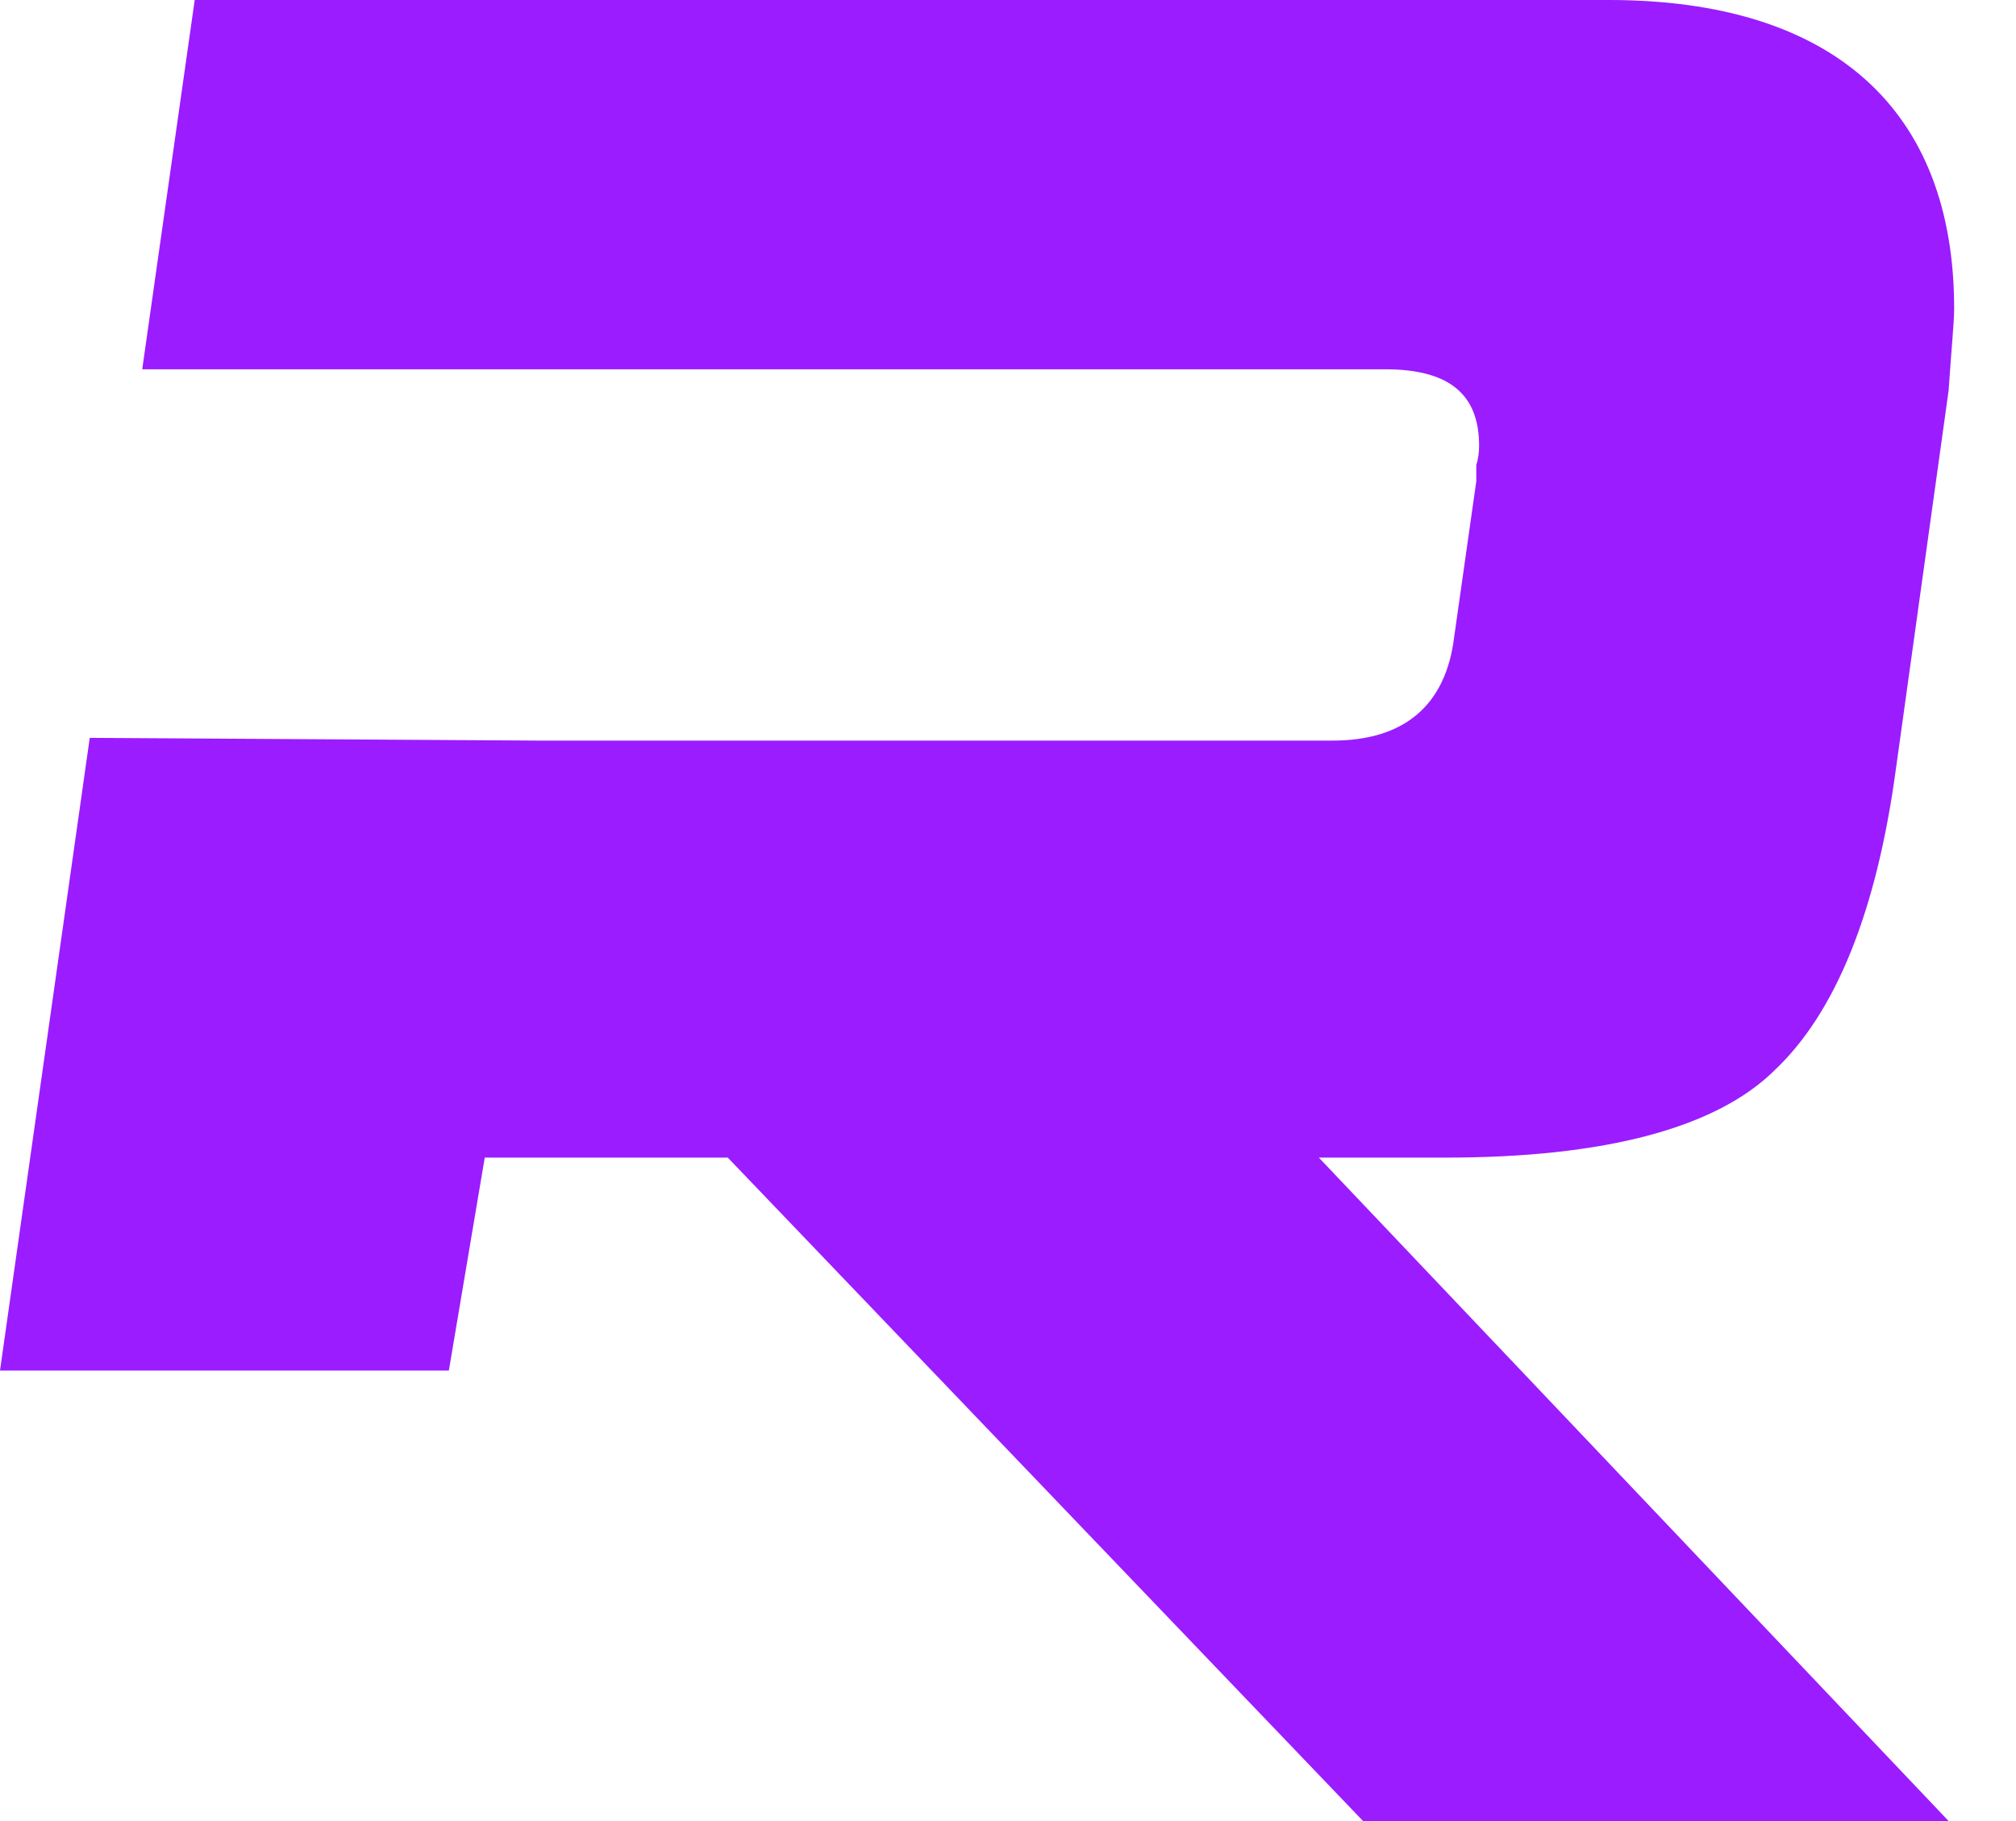
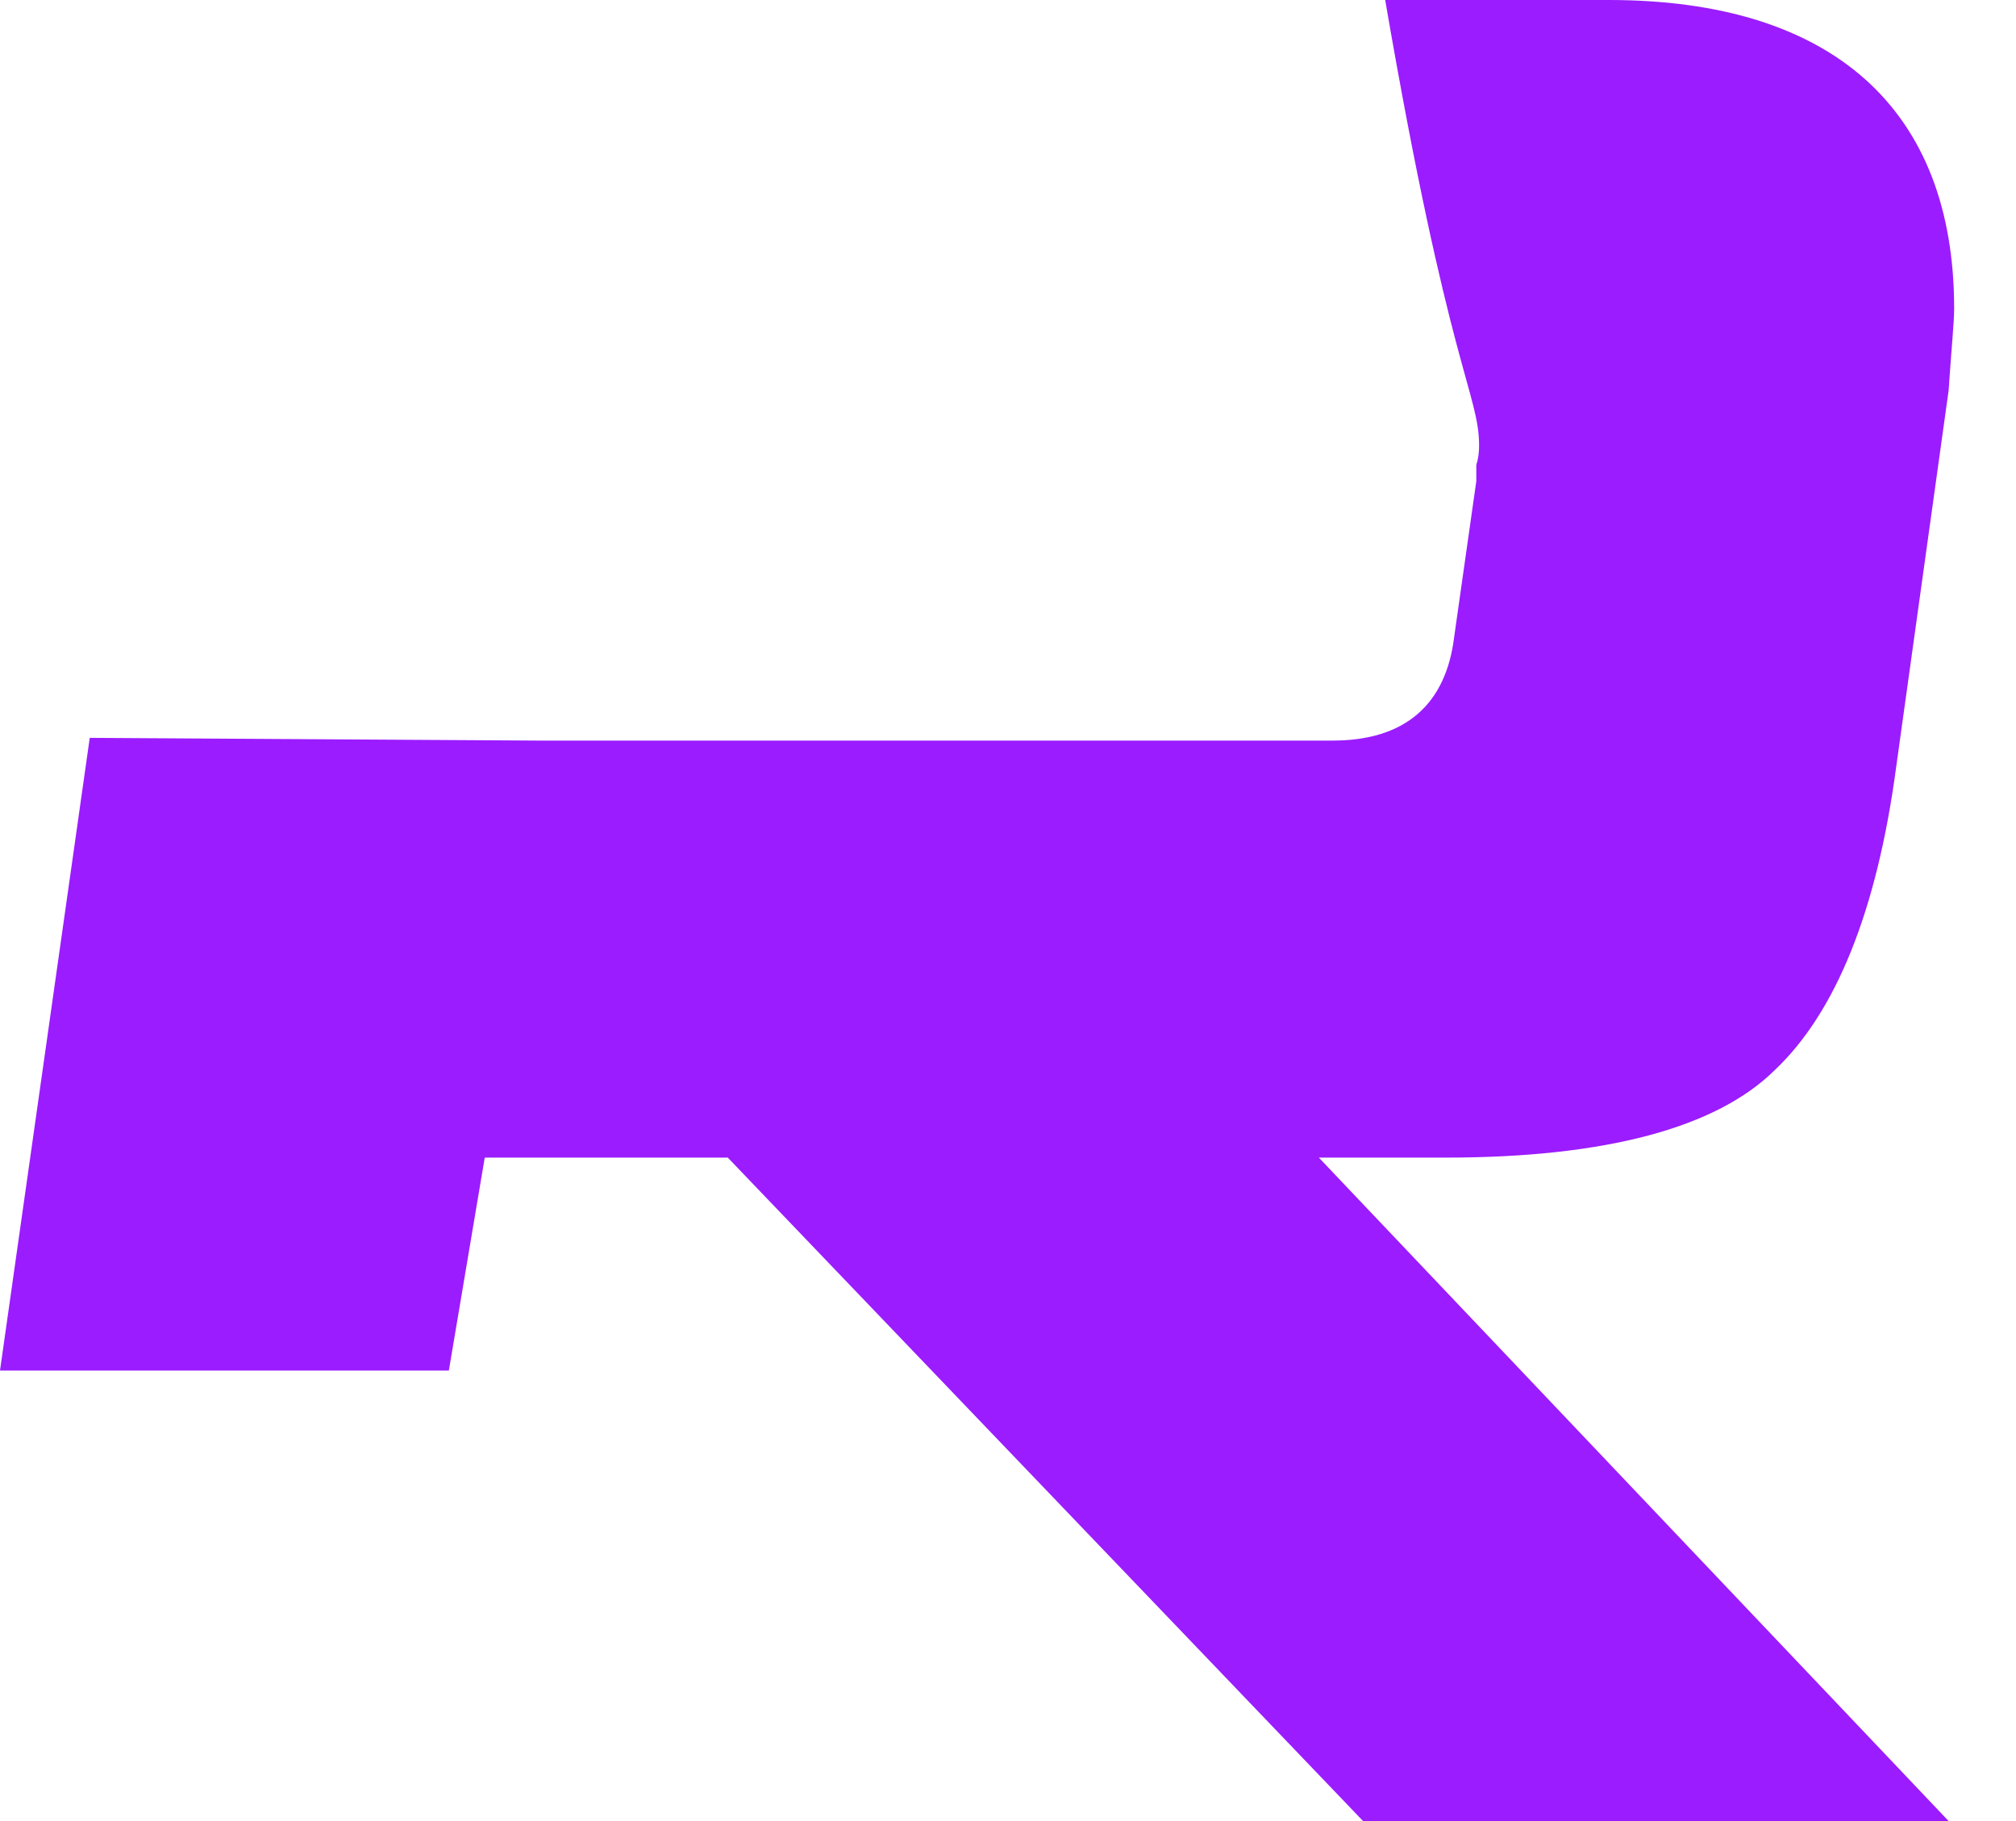
<svg xmlns="http://www.w3.org/2000/svg" width="31" height="28" viewBox="0 0 31 28" fill="none">
-   <path d="M27.288 16.456C28.223 15.574 28.86 14.021 29.157 11.796L29.964 6.003C30.006 5.373 30.049 4.954 30.049 4.744C30.049 1.679 28.18 0 24.74 0H2.994L2.187 5.678H9.068H21.3C22.276 5.678 22.744 6.055 22.744 6.853C22.744 6.948 22.733 7.052 22.701 7.147V7.399L22.361 9.792C22.234 10.841 21.597 11.387 20.493 11.387H8.261L1.38 11.345L0 21.073H6.902L7.454 17.799H11.191L20.96 28H29.964L20.28 17.799H22.234C24.697 17.799 26.396 17.337 27.288 16.456Z" fill="#9b1cff" />
+   <path d="M27.288 16.456C28.223 15.574 28.86 14.021 29.157 11.796L29.964 6.003C30.006 5.373 30.049 4.954 30.049 4.744C30.049 1.679 28.18 0 24.74 0H2.994H9.068H21.3C22.276 5.678 22.744 6.055 22.744 6.853C22.744 6.948 22.733 7.052 22.701 7.147V7.399L22.361 9.792C22.234 10.841 21.597 11.387 20.493 11.387H8.261L1.38 11.345L0 21.073H6.902L7.454 17.799H11.191L20.96 28H29.964L20.28 17.799H22.234C24.697 17.799 26.396 17.337 27.288 16.456Z" fill="#9b1cff" />
</svg>